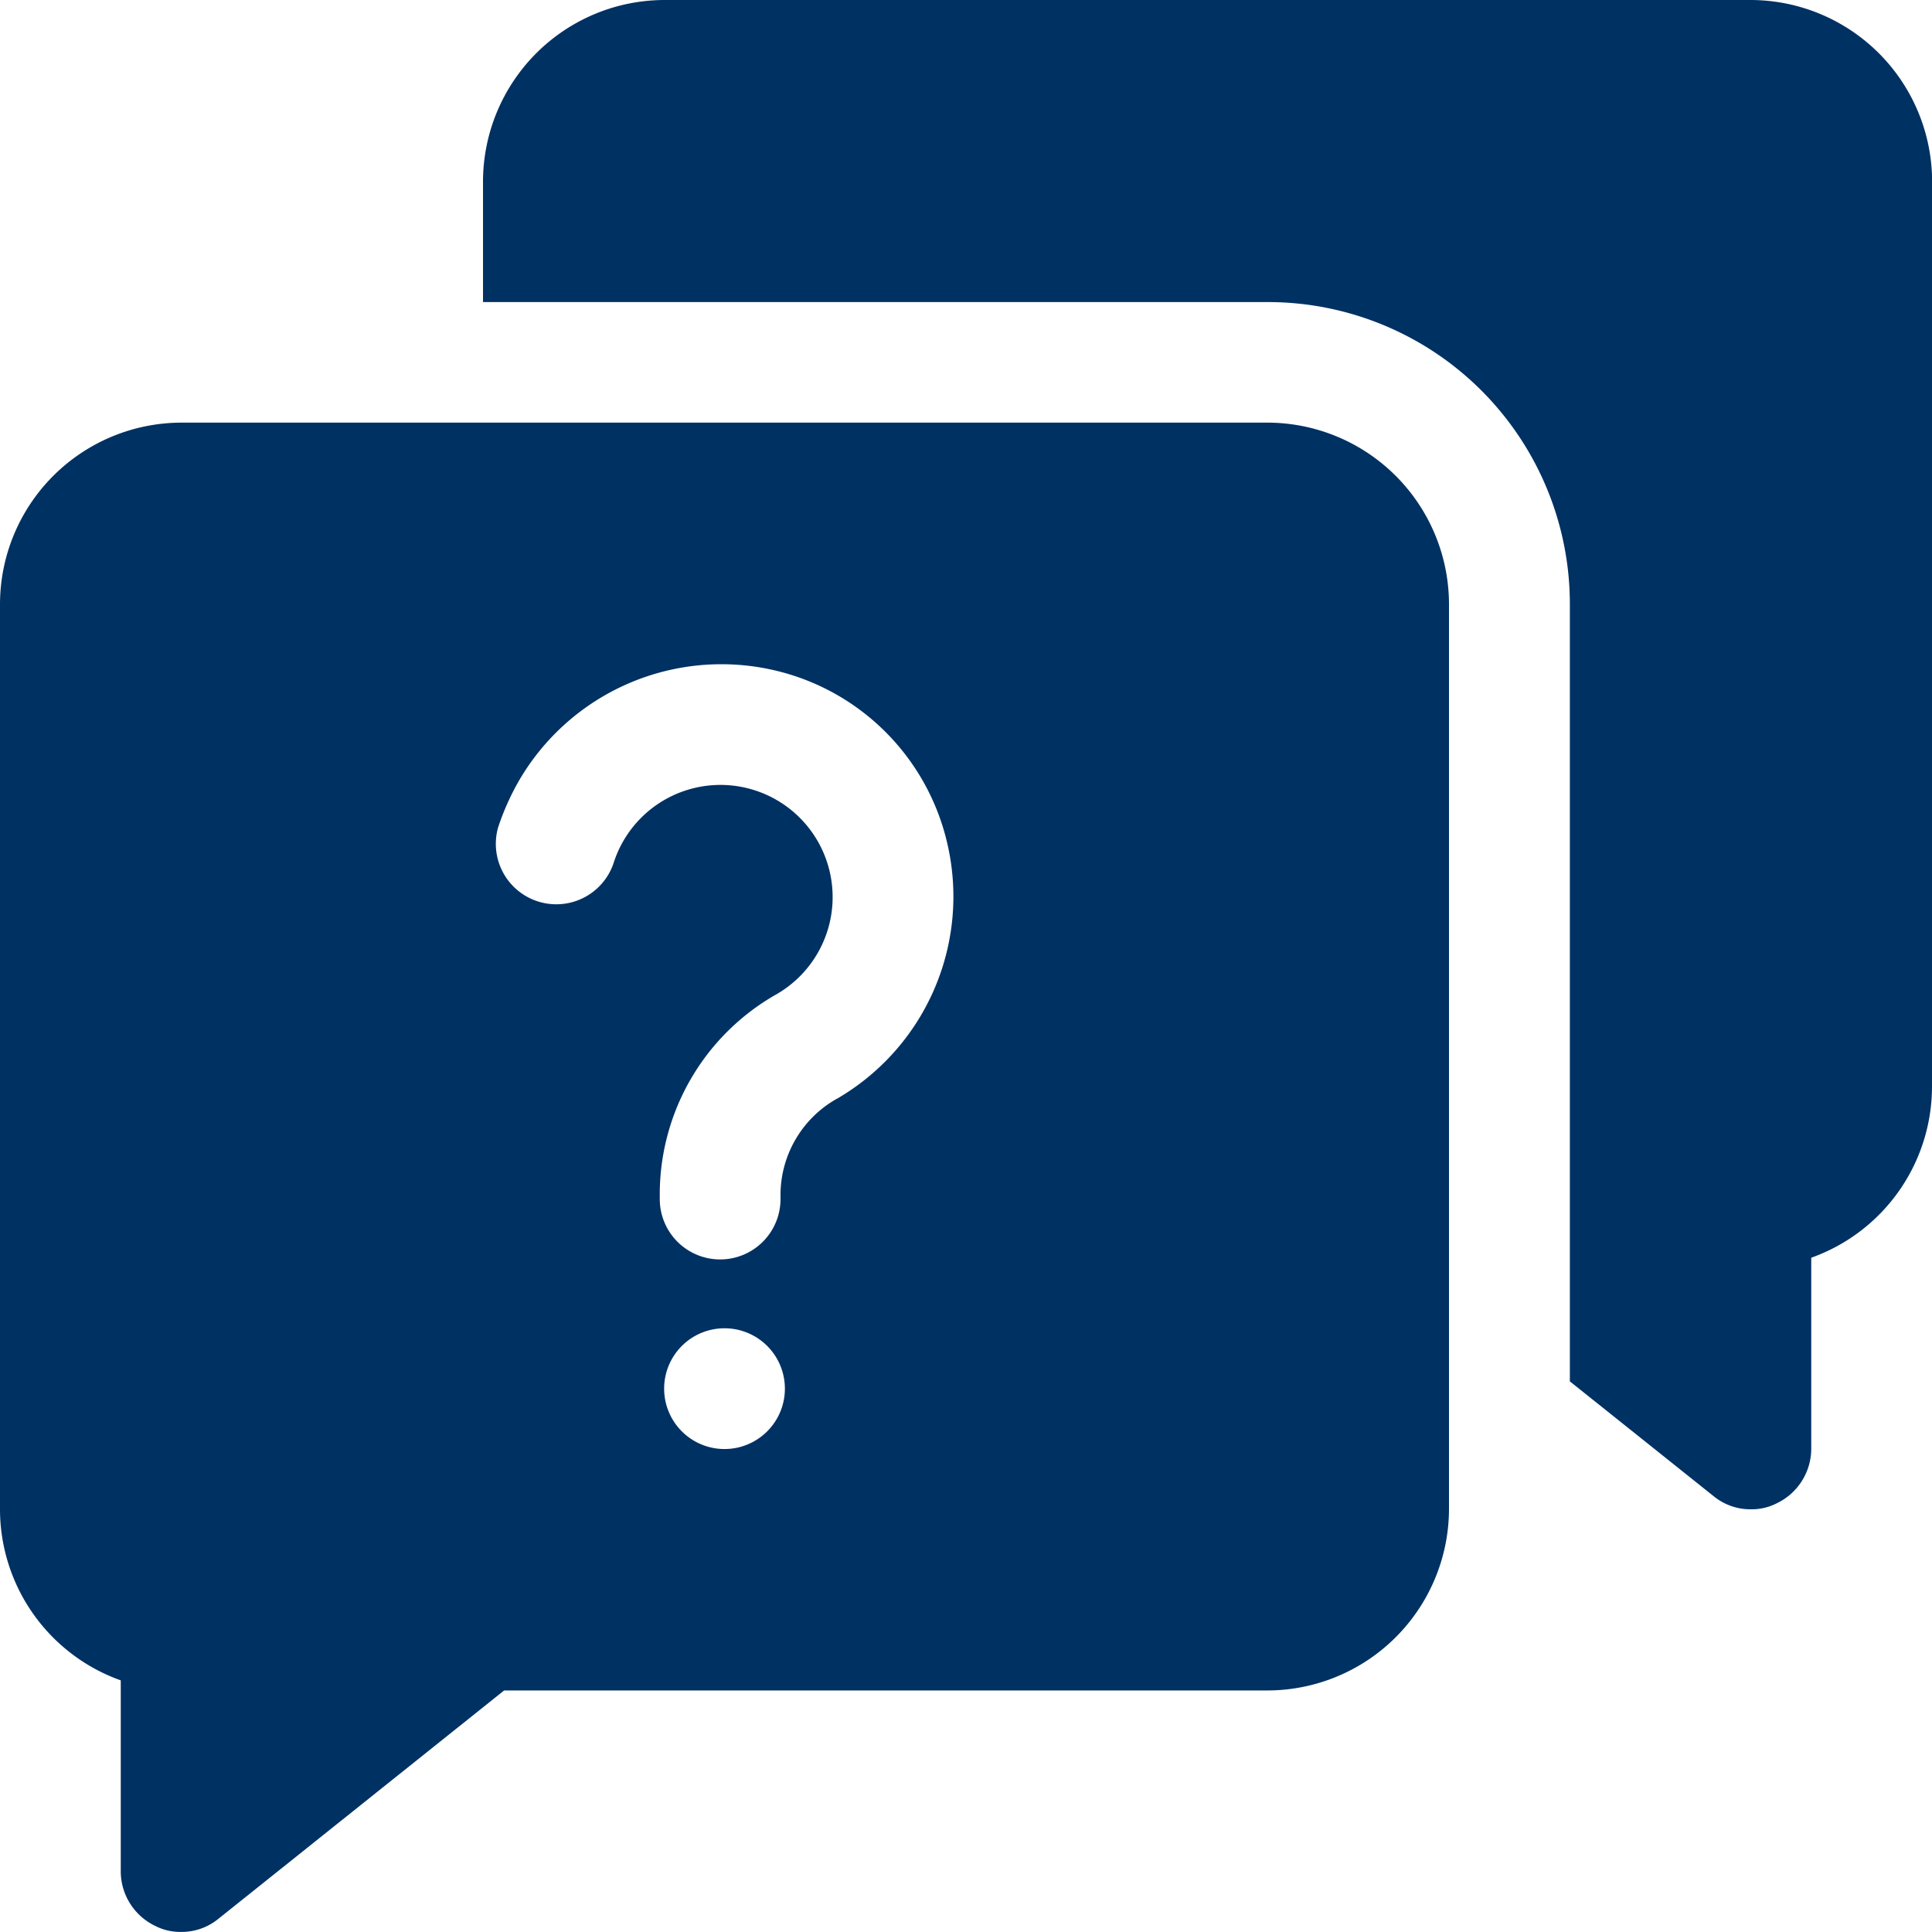
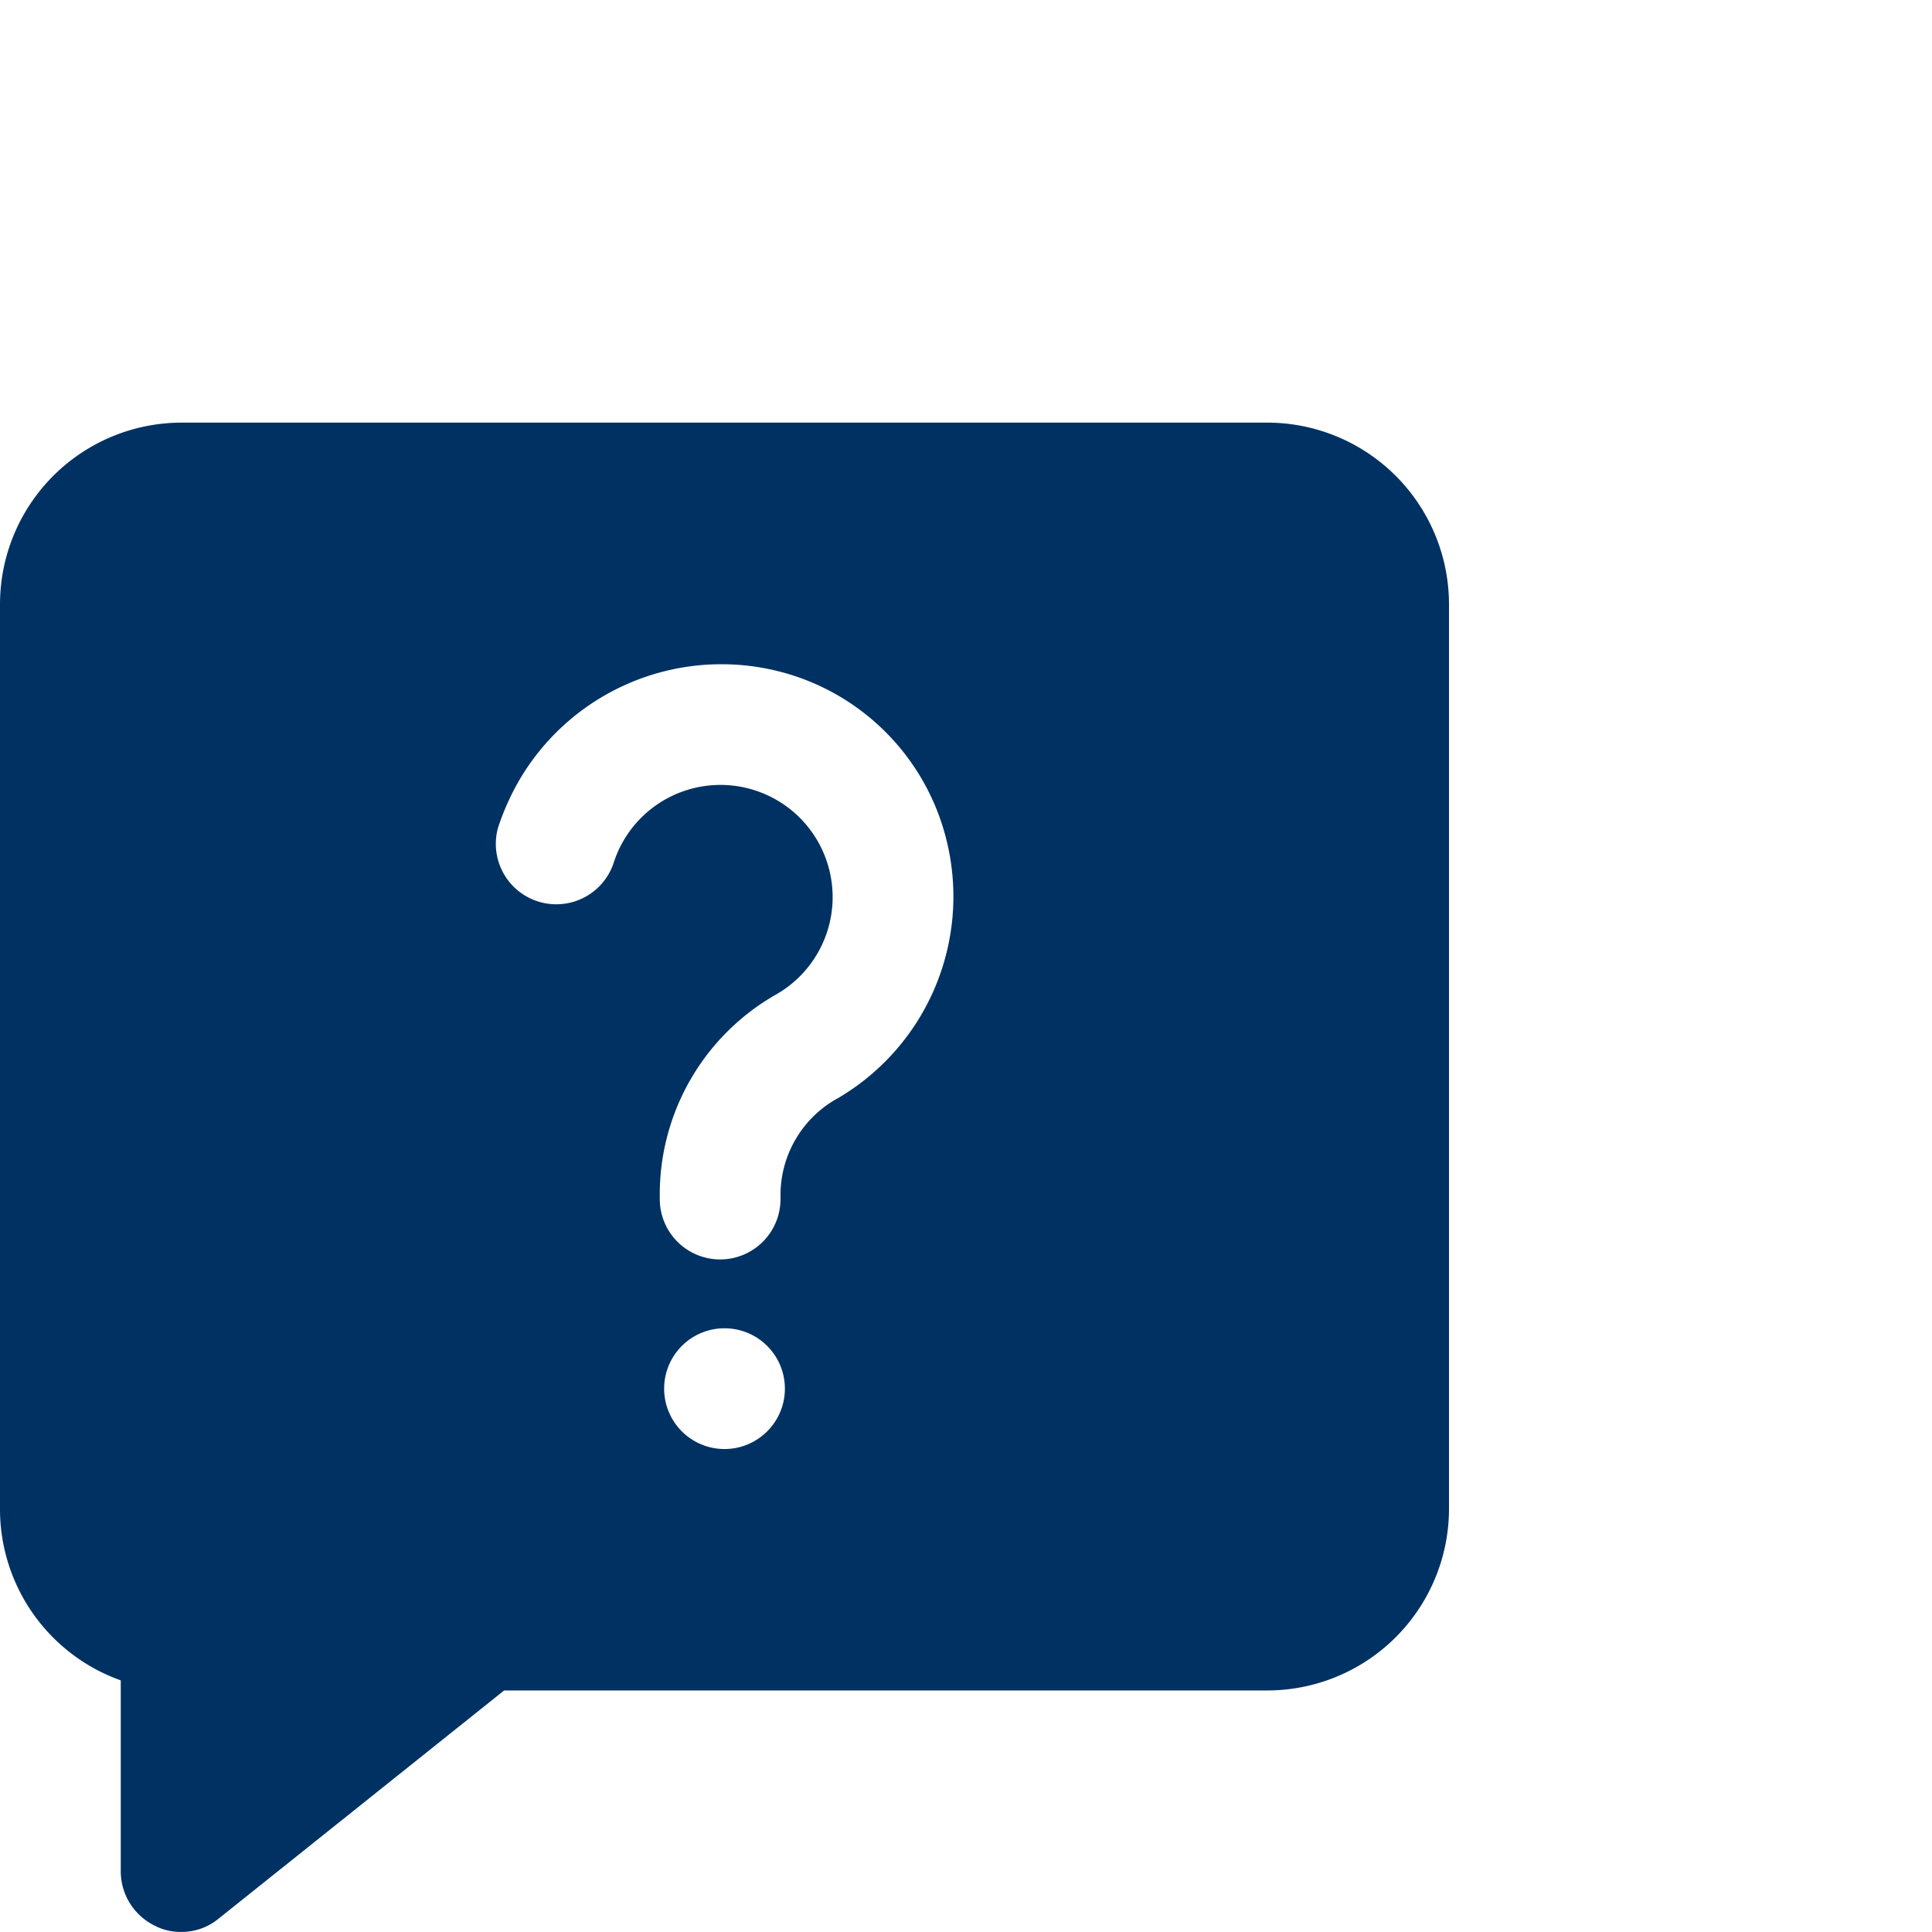
<svg xmlns="http://www.w3.org/2000/svg" id="question" width="49.951" height="49.951" viewBox="0 0 49.951 49.951">
  <path id="Path_46578" data-name="Path 46578" d="M32.78,7H4.683A4.7,4.7,0,0,0,0,11.683V35.1a4.7,4.7,0,0,0,3.122,4.418v4.948a1.567,1.567,0,0,0,.89,1.4,1.416,1.416,0,0,0,.671.156,1.5,1.5,0,0,0,.968-.343l7.383-5.9H32.78A4.7,4.7,0,0,0,37.463,35.1V11.683A4.7,4.7,0,0,0,32.78,7ZM18.732,33.537a1.561,1.561,0,1,1,1.561-1.561A1.561,1.561,0,0,1,18.732,33.537Zm2.9-9.054a2.857,2.857,0,0,0-1.452,2.435v.156a1.561,1.561,0,0,1-3.122,0v-.156a5.944,5.944,0,0,1,3.013-5.136A2.9,2.9,0,1,0,15.86,18.4a1.563,1.563,0,0,1-2.981-.937,6.585,6.585,0,0,1,.546-1.218,6.055,6.055,0,0,1,6.6-2.841,5.973,5.973,0,0,1,4.464,4.464A6.045,6.045,0,0,1,21.635,24.483Z" transform="translate(0 3.927)" fill="#003163" />
-   <path id="Path_46579" data-name="Path 46579" d="M45.463,4.683V28.1a4.7,4.7,0,0,1-3.122,4.418v4.948a1.567,1.567,0,0,1-.89,1.4,1.416,1.416,0,0,1-.671.156,1.5,1.5,0,0,1-.968-.343L36.1,35.715V15.61a7.808,7.808,0,0,0-7.8-7.8H8V4.683A4.7,4.7,0,0,1,12.683,0h28.1a4.7,4.7,0,0,1,4.683,4.683Z" transform="translate(4.488 0)" fill="#003163" />
</svg>